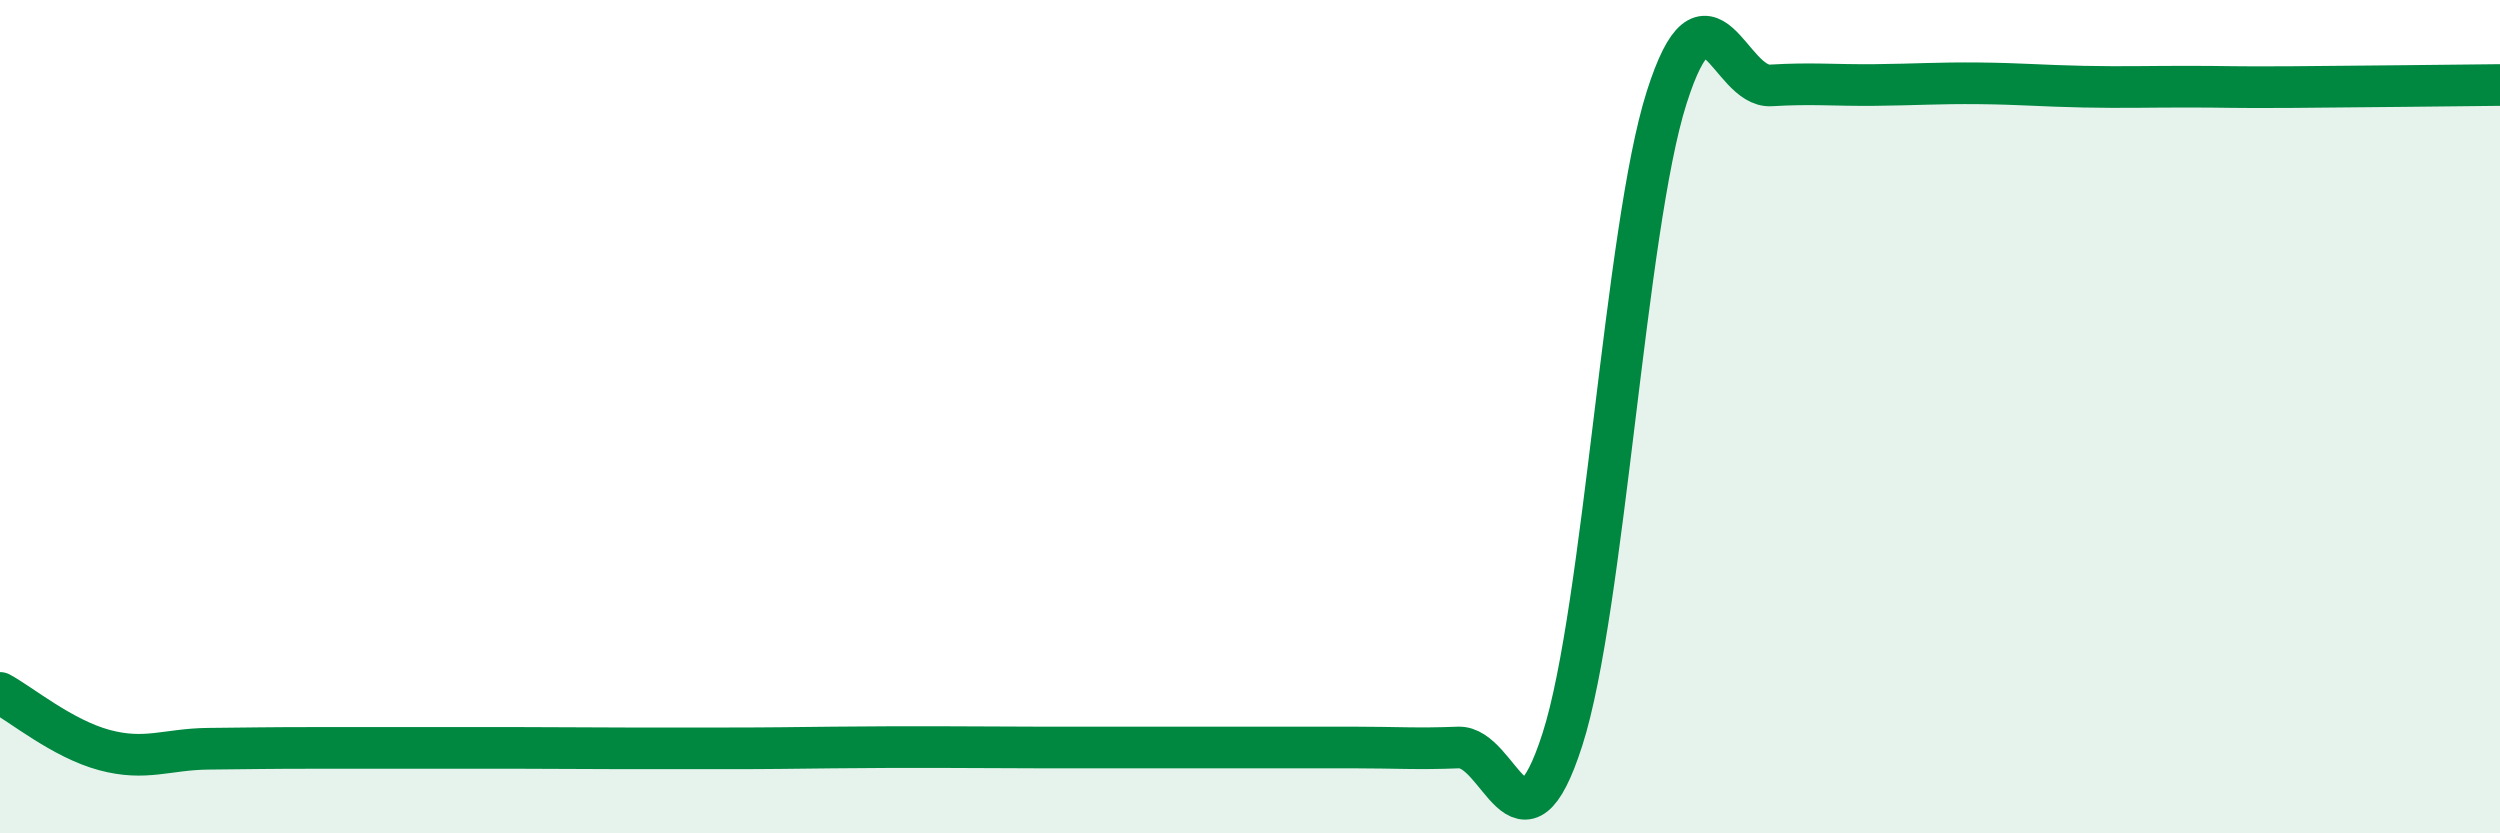
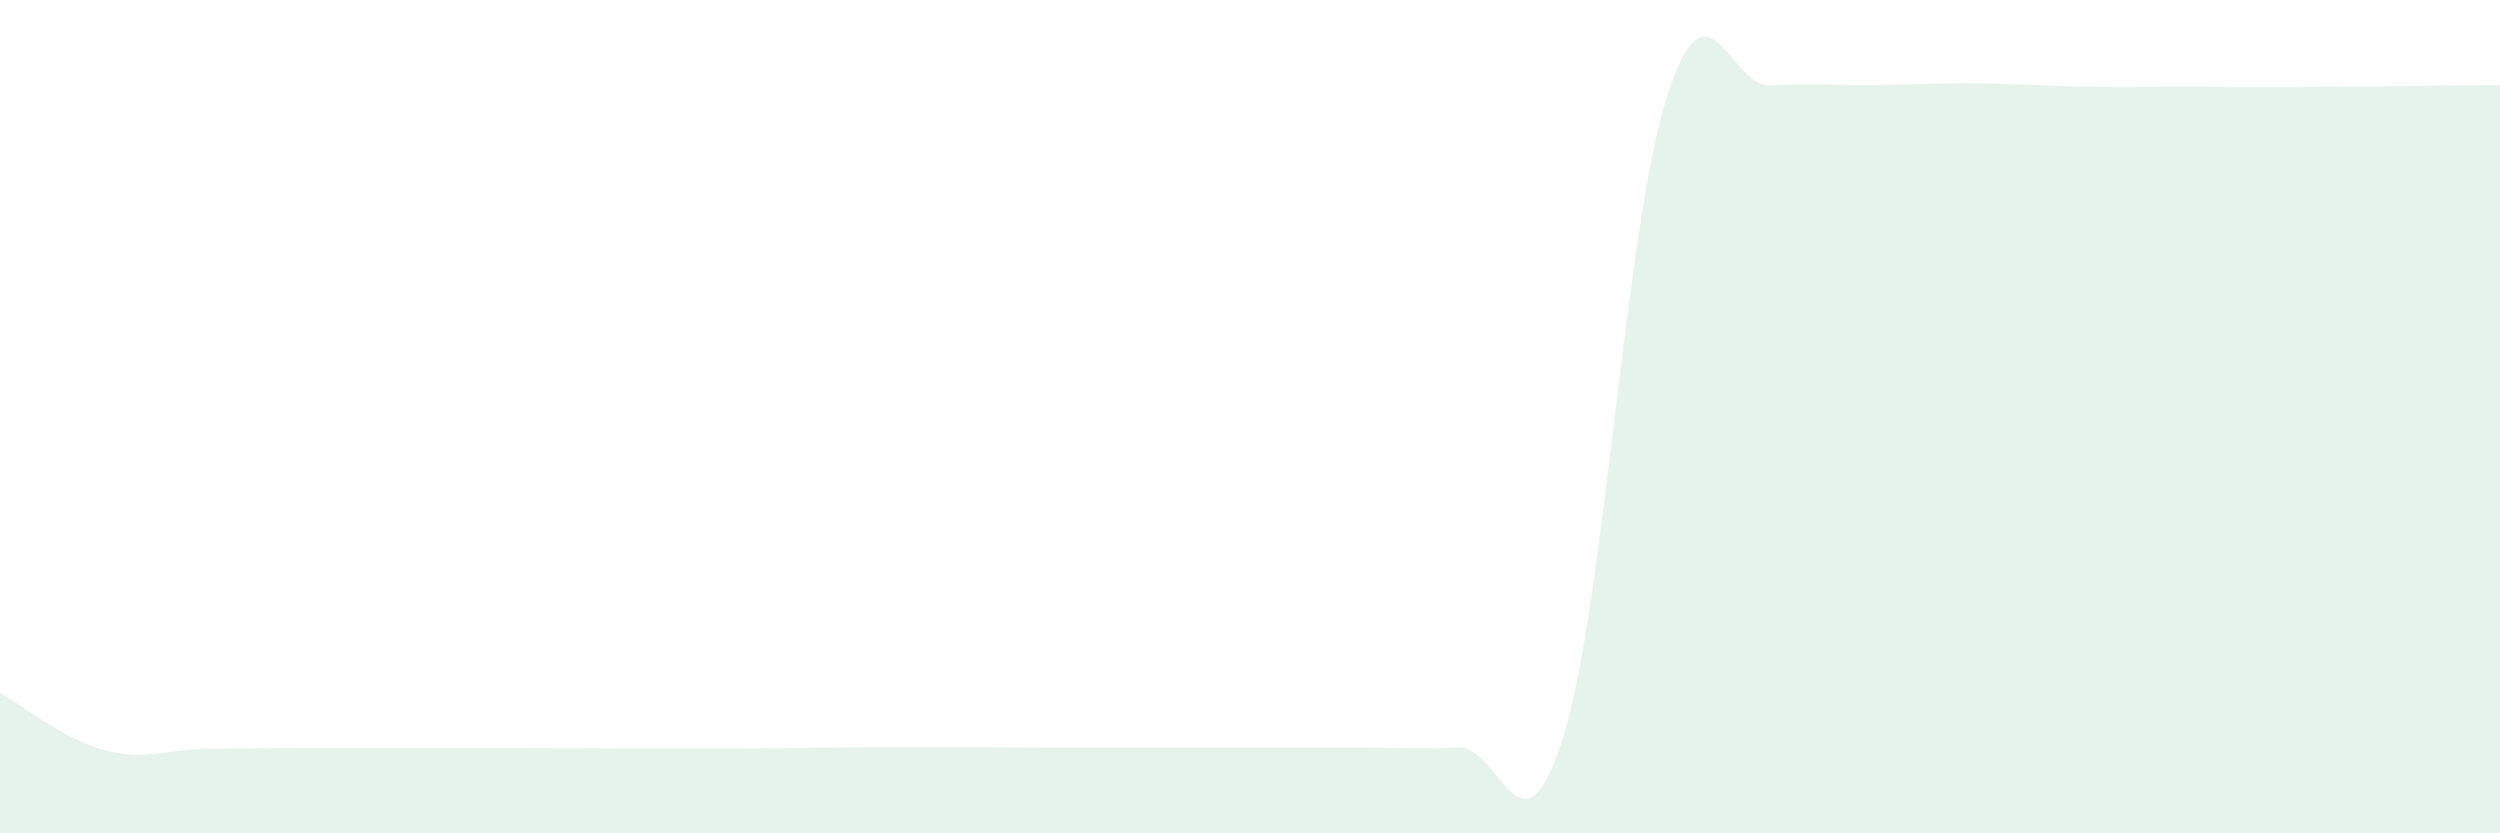
<svg xmlns="http://www.w3.org/2000/svg" width="60" height="20" viewBox="0 0 60 20">
  <path d="M 0,16.63 C 0.5,16.9 1.5,17.73 2.5,18 C 3.5,18.27 4,17.98 5,17.97 C 6,17.96 6.5,17.95 7.5,17.95 C 8.5,17.95 9,17.95 10,17.95 C 11,17.95 11.5,17.95 12.5,17.95 C 13.5,17.95 14,17.96 15,17.96 C 16,17.96 16.5,17.96 17.5,17.96 C 18.5,17.96 19,17.95 20,17.94 C 21,17.93 21.5,17.93 22.5,17.93 C 23.5,17.93 24,17.94 25,17.94 C 26,17.94 26.5,17.94 27.5,17.94 C 28.5,17.94 29,17.94 30,17.94 C 31,17.94 31.5,17.94 32.5,17.94 C 33.5,17.94 34,17.98 35,17.94 C 36,17.9 36.5,20.86 37.5,17.74 C 38.5,14.62 39,5.48 40,2.34 C 41,-0.8 41.5,2.11 42.5,2.05 C 43.5,1.99 44,2.05 45,2.04 C 46,2.03 46.5,1.99 47.5,2 C 48.5,2.01 49,2.06 50,2.08 C 51,2.1 51.5,2.08 52.5,2.08 C 53.5,2.08 53.5,2.1 55,2.09 C 56.5,2.08 59,2.05 60,2.04L60 20L0 20Z" fill="#008740" opacity="0.1" stroke-linecap="round" stroke-linejoin="round" />
-   <path d="M 0,16.63 C 0.5,16.9 1.5,17.73 2.5,18 C 3.5,18.27 4,17.98 5,17.97 C 6,17.96 6.5,17.95 7.5,17.95 C 8.5,17.95 9,17.95 10,17.95 C 11,17.95 11.5,17.95 12.5,17.95 C 13.5,17.95 14,17.96 15,17.96 C 16,17.96 16.5,17.96 17.5,17.96 C 18.5,17.96 19,17.95 20,17.94 C 21,17.93 21.5,17.93 22.5,17.93 C 23.5,17.93 24,17.94 25,17.94 C 26,17.94 26.5,17.94 27.5,17.94 C 28.5,17.94 29,17.94 30,17.94 C 31,17.94 31.5,17.94 32.5,17.94 C 33.5,17.94 34,17.98 35,17.94 C 36,17.9 36.5,20.86 37.5,17.74 C 38.5,14.62 39,5.48 40,2.34 C 41,-0.8 41.5,2.11 42.5,2.05 C 43.5,1.99 44,2.05 45,2.04 C 46,2.03 46.5,1.99 47.5,2 C 48.5,2.01 49,2.06 50,2.08 C 51,2.1 51.5,2.08 52.5,2.08 C 53.5,2.08 53.5,2.1 55,2.09 C 56.5,2.08 59,2.05 60,2.04" stroke="#008740" stroke-width="1" fill="none" stroke-linecap="round" stroke-linejoin="round" />
</svg>